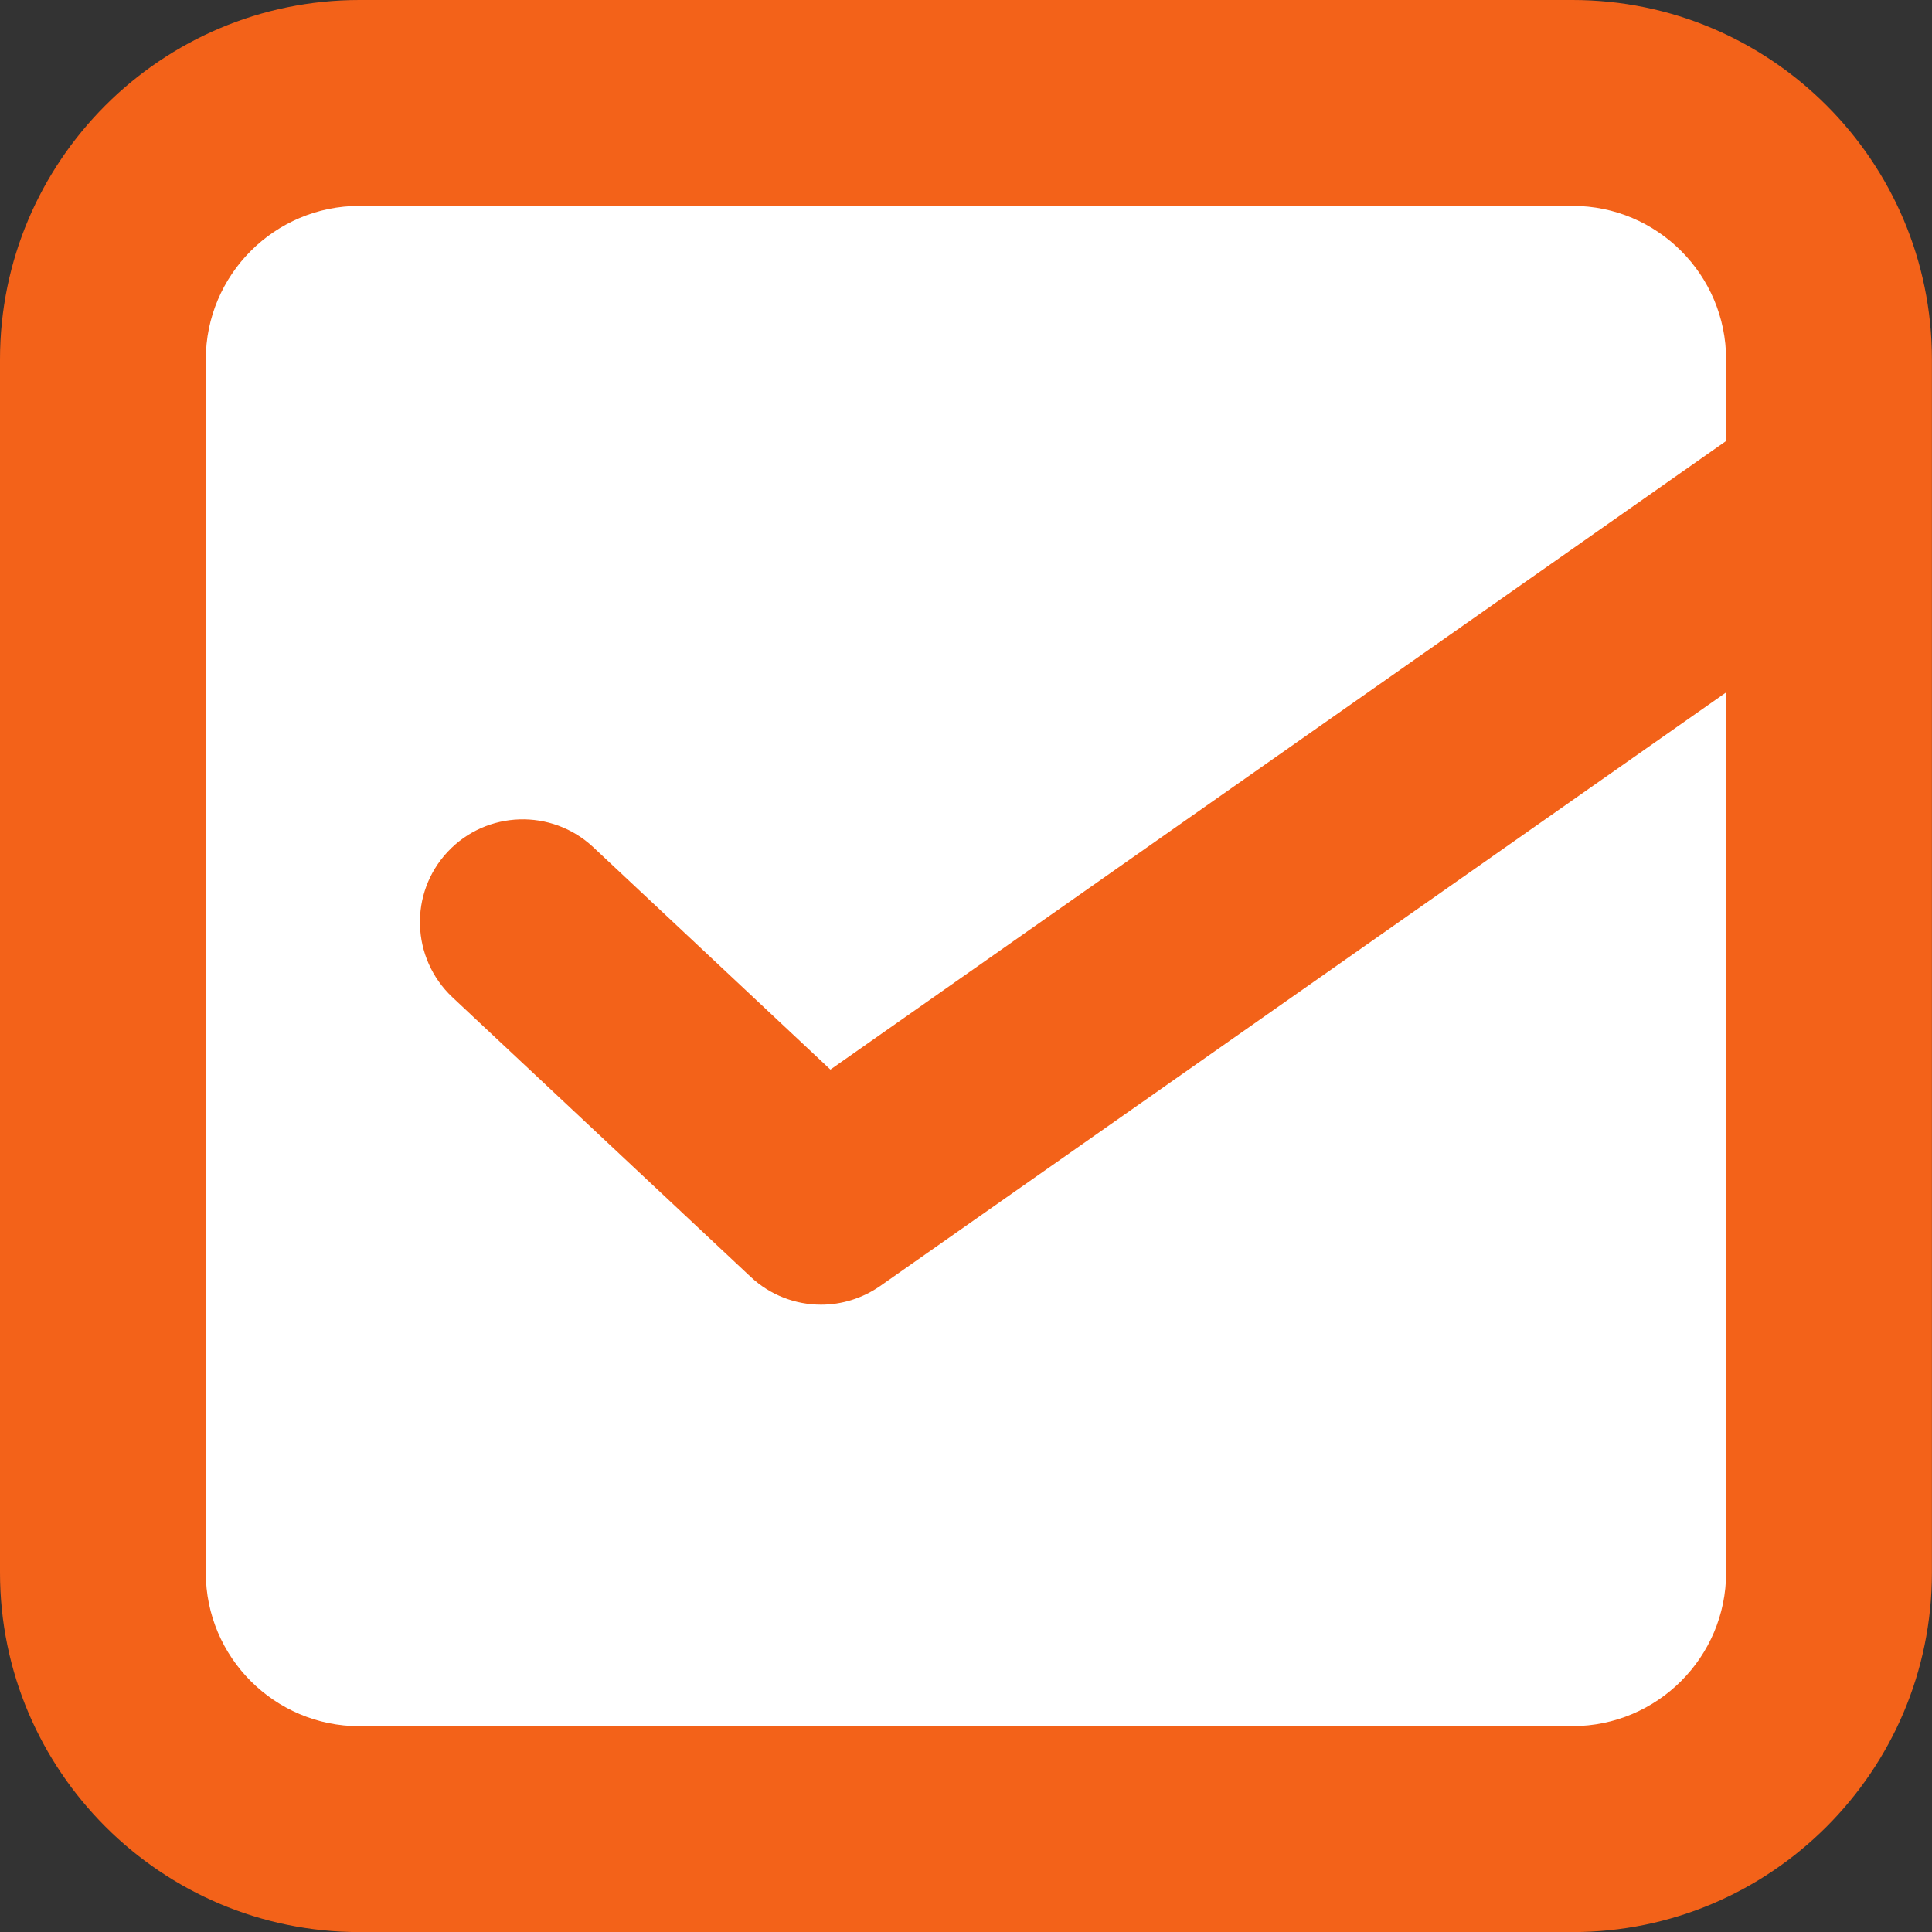
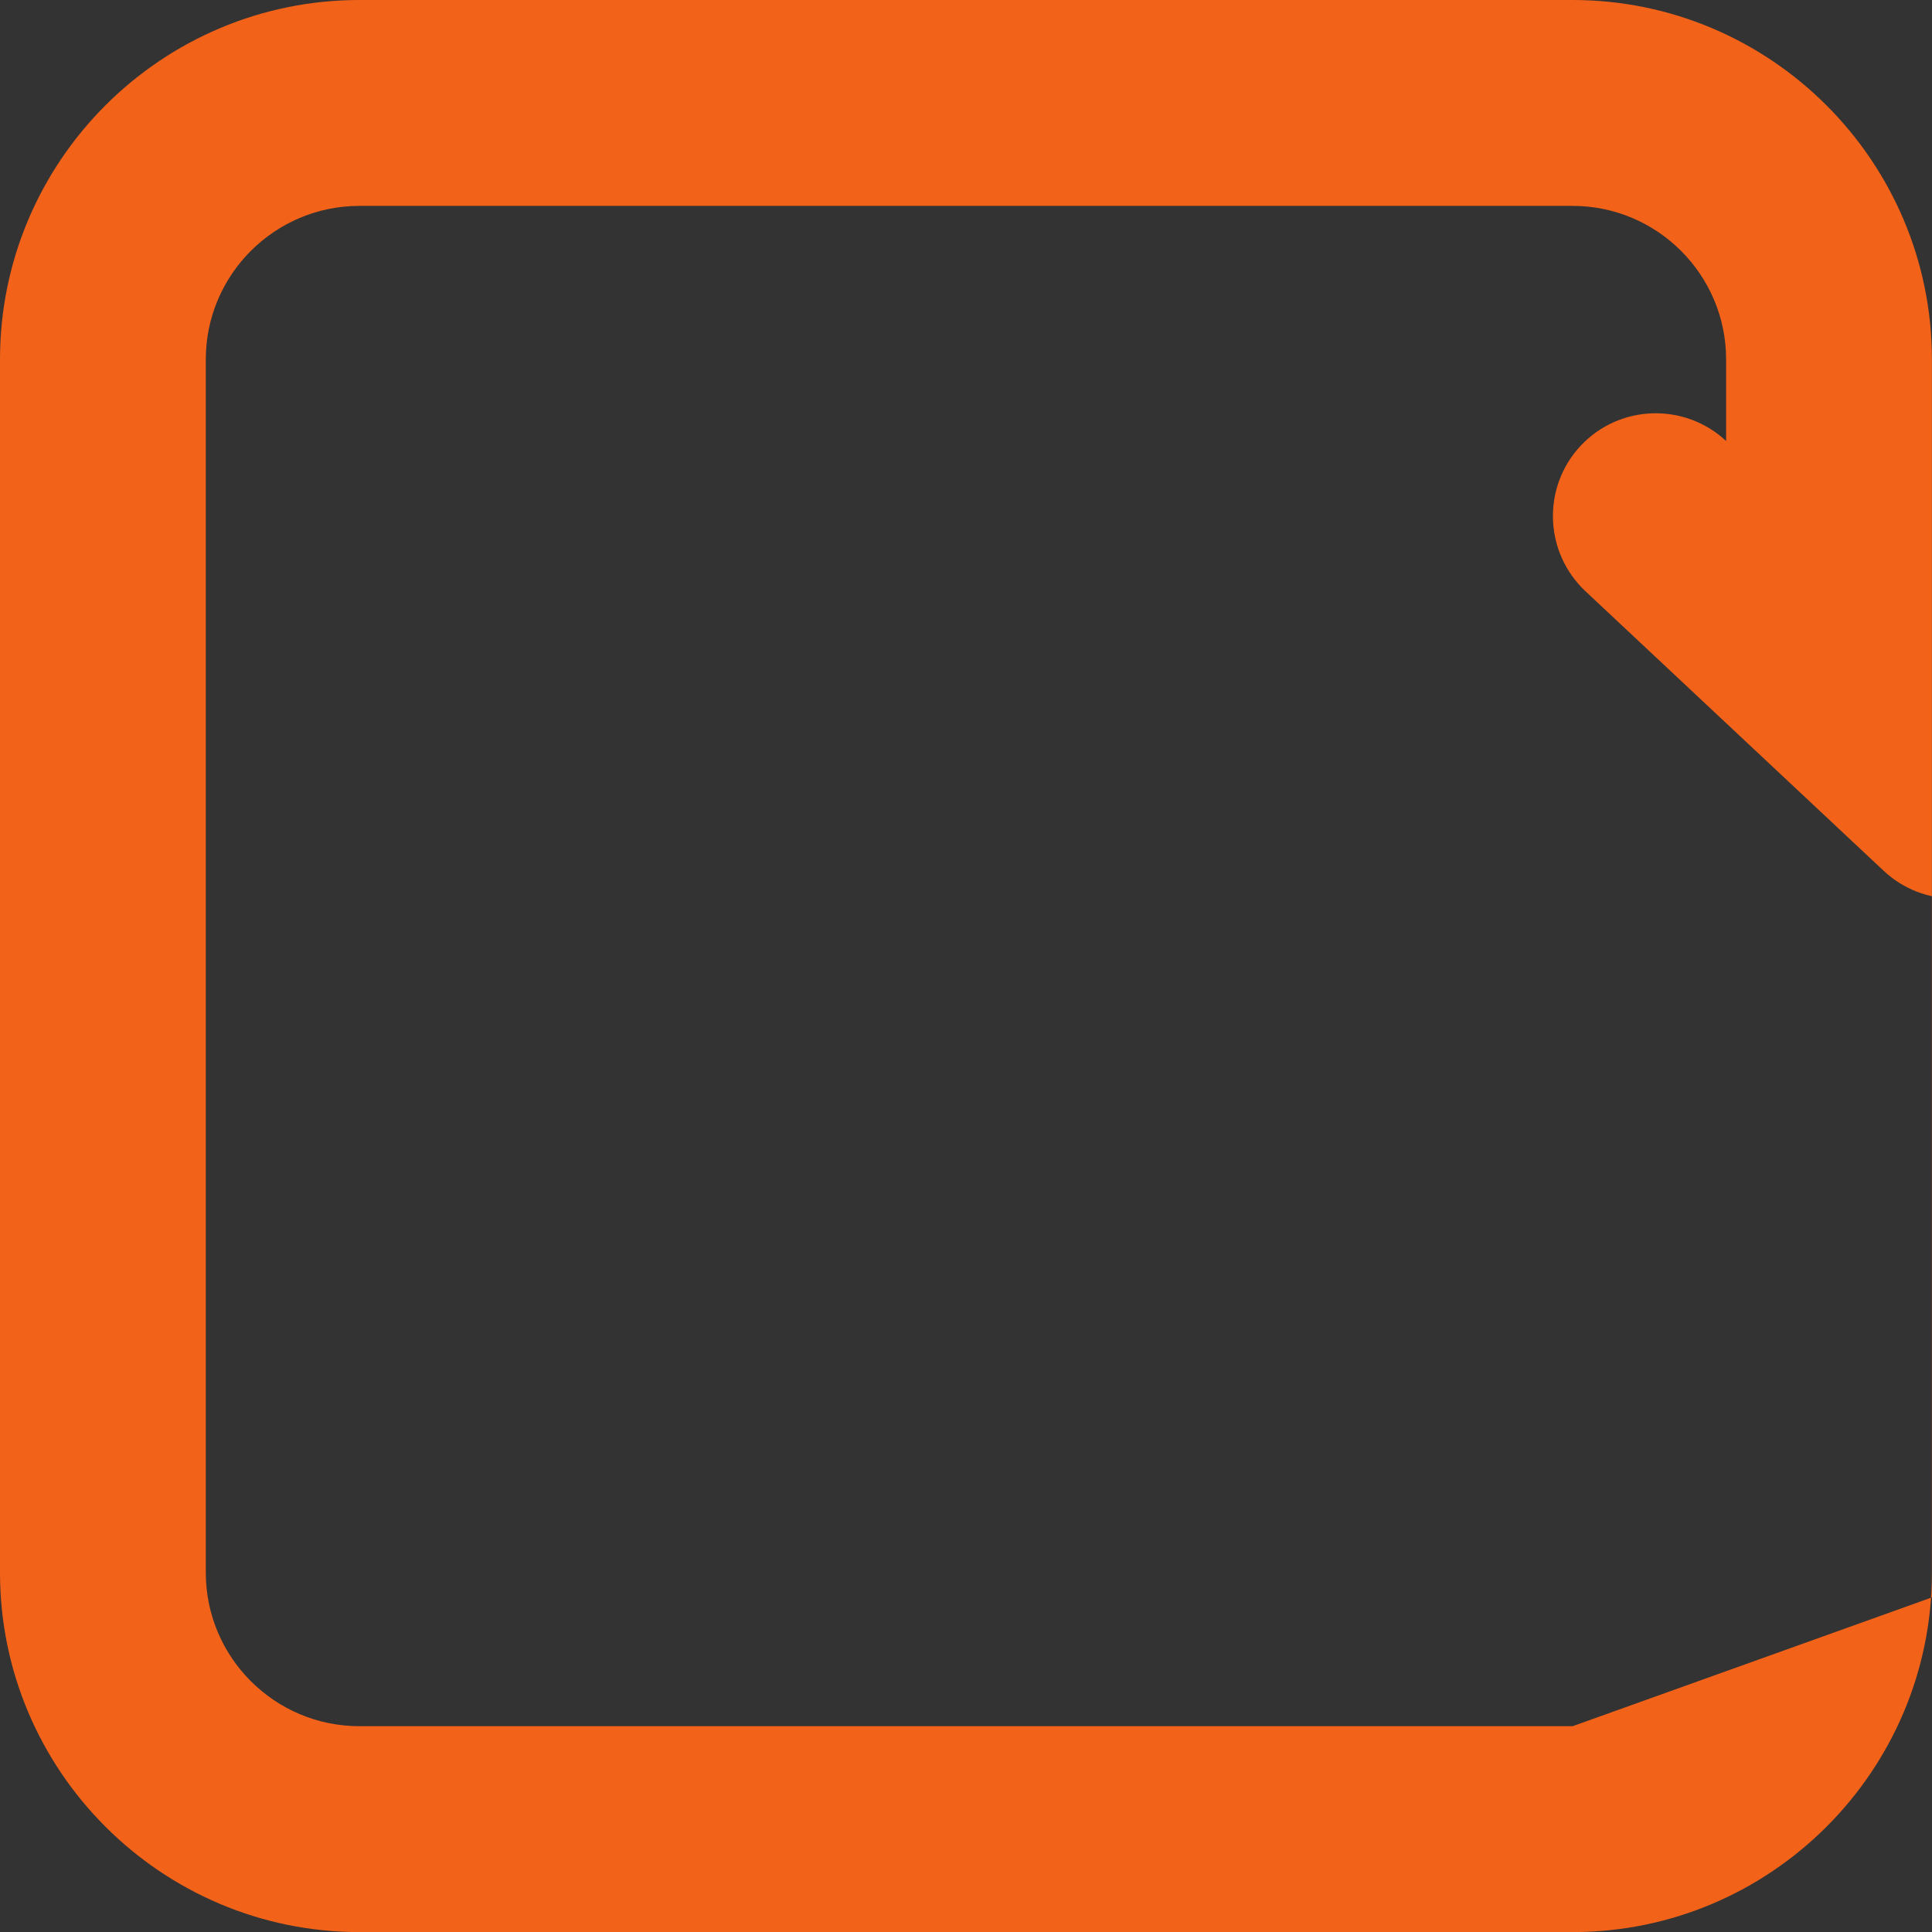
<svg xmlns="http://www.w3.org/2000/svg" id="_レイヤー_2" width="23" height="23" viewBox="0 0 23 23">
  <rect x="0" y="0" width="23" height="23" fill="#333333" stroke="none" />
  <defs>
    <style>.cls-1{fill:#f36219;}.cls-2{fill:#fff;}</style>
  </defs>
  <g id="_x30_3_x5F_design">
-     <rect class="cls-2" x="1.5" y="1.5" width="20" height="20" rx="2.341" ry="2.341" />
-     <path class="cls-1" d="M18.722,0H4.279C1.92,0,0,1.919,0,4.279v14.443c0,2.359,1.92,4.279,4.279,4.279h14.442c2.359,0,4.278-1.919,4.278-4.279V4.279c0-2.359-1.919-4.279-4.278-4.279ZM18.722,20.55H4.279c-1.009,0-1.829-.82-1.829-1.828V4.279c0-1.008.82-1.828,1.829-1.828h14.442c1.008,0,1.828.82,1.828,1.828v.971l-10.663,7.483-2.825-2.649c-.493-.46-1.268-.437-1.731.056-.462.493-.437,1.268.056,1.732l3.551,3.329c.234.219.535.331.837.331.245,0,.491-.074.704-.222l10.071-7.067v10.478c0,1.008-.82,1.828-1.828,1.828Z" />
+     <path class="cls-1" d="M18.722,0H4.279C1.92,0,0,1.919,0,4.279v14.443c0,2.359,1.92,4.279,4.279,4.279h14.442c2.359,0,4.278-1.919,4.278-4.279V4.279c0-2.359-1.919-4.279-4.278-4.279ZM18.722,20.55H4.279c-1.009,0-1.829-.82-1.829-1.828V4.279c0-1.008.82-1.828,1.829-1.828h14.442c1.008,0,1.828.82,1.828,1.828v.971c-.493-.46-1.268-.437-1.731.056-.462.493-.437,1.268.056,1.732l3.551,3.329c.234.219.535.331.837.331.245,0,.491-.074.704-.222l10.071-7.067v10.478c0,1.008-.82,1.828-1.828,1.828Z" />
  </g>
</svg>